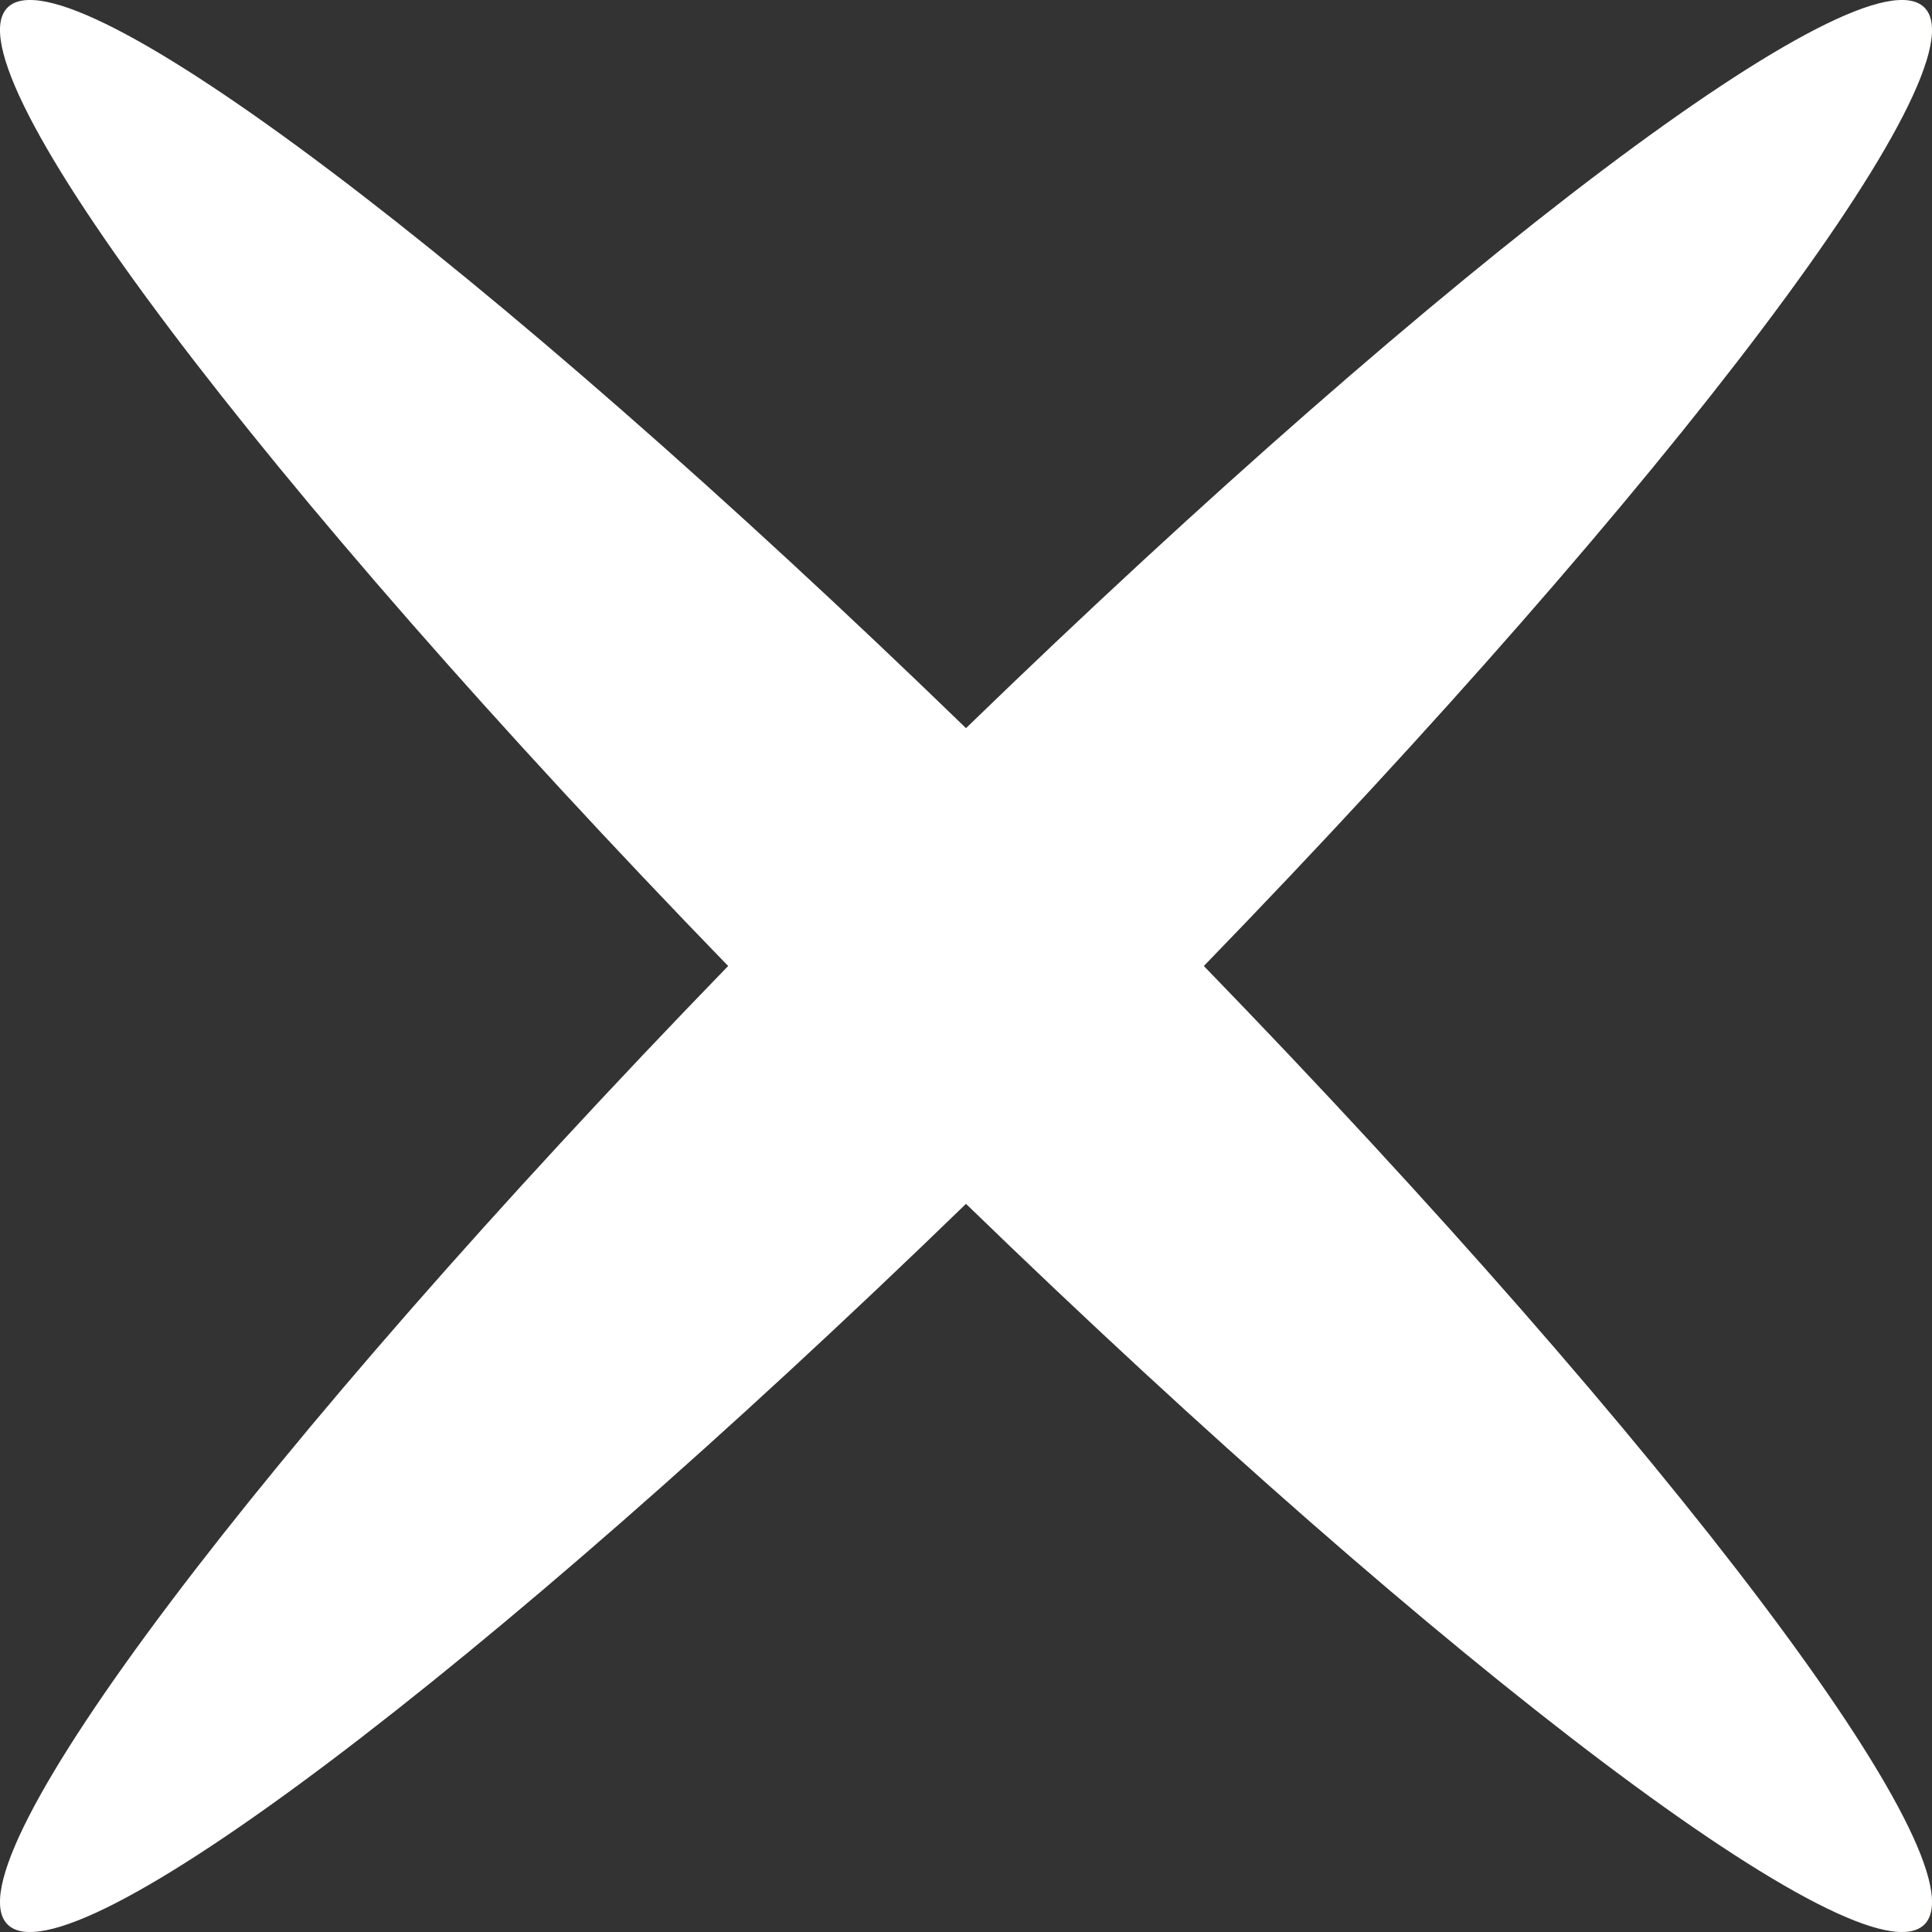
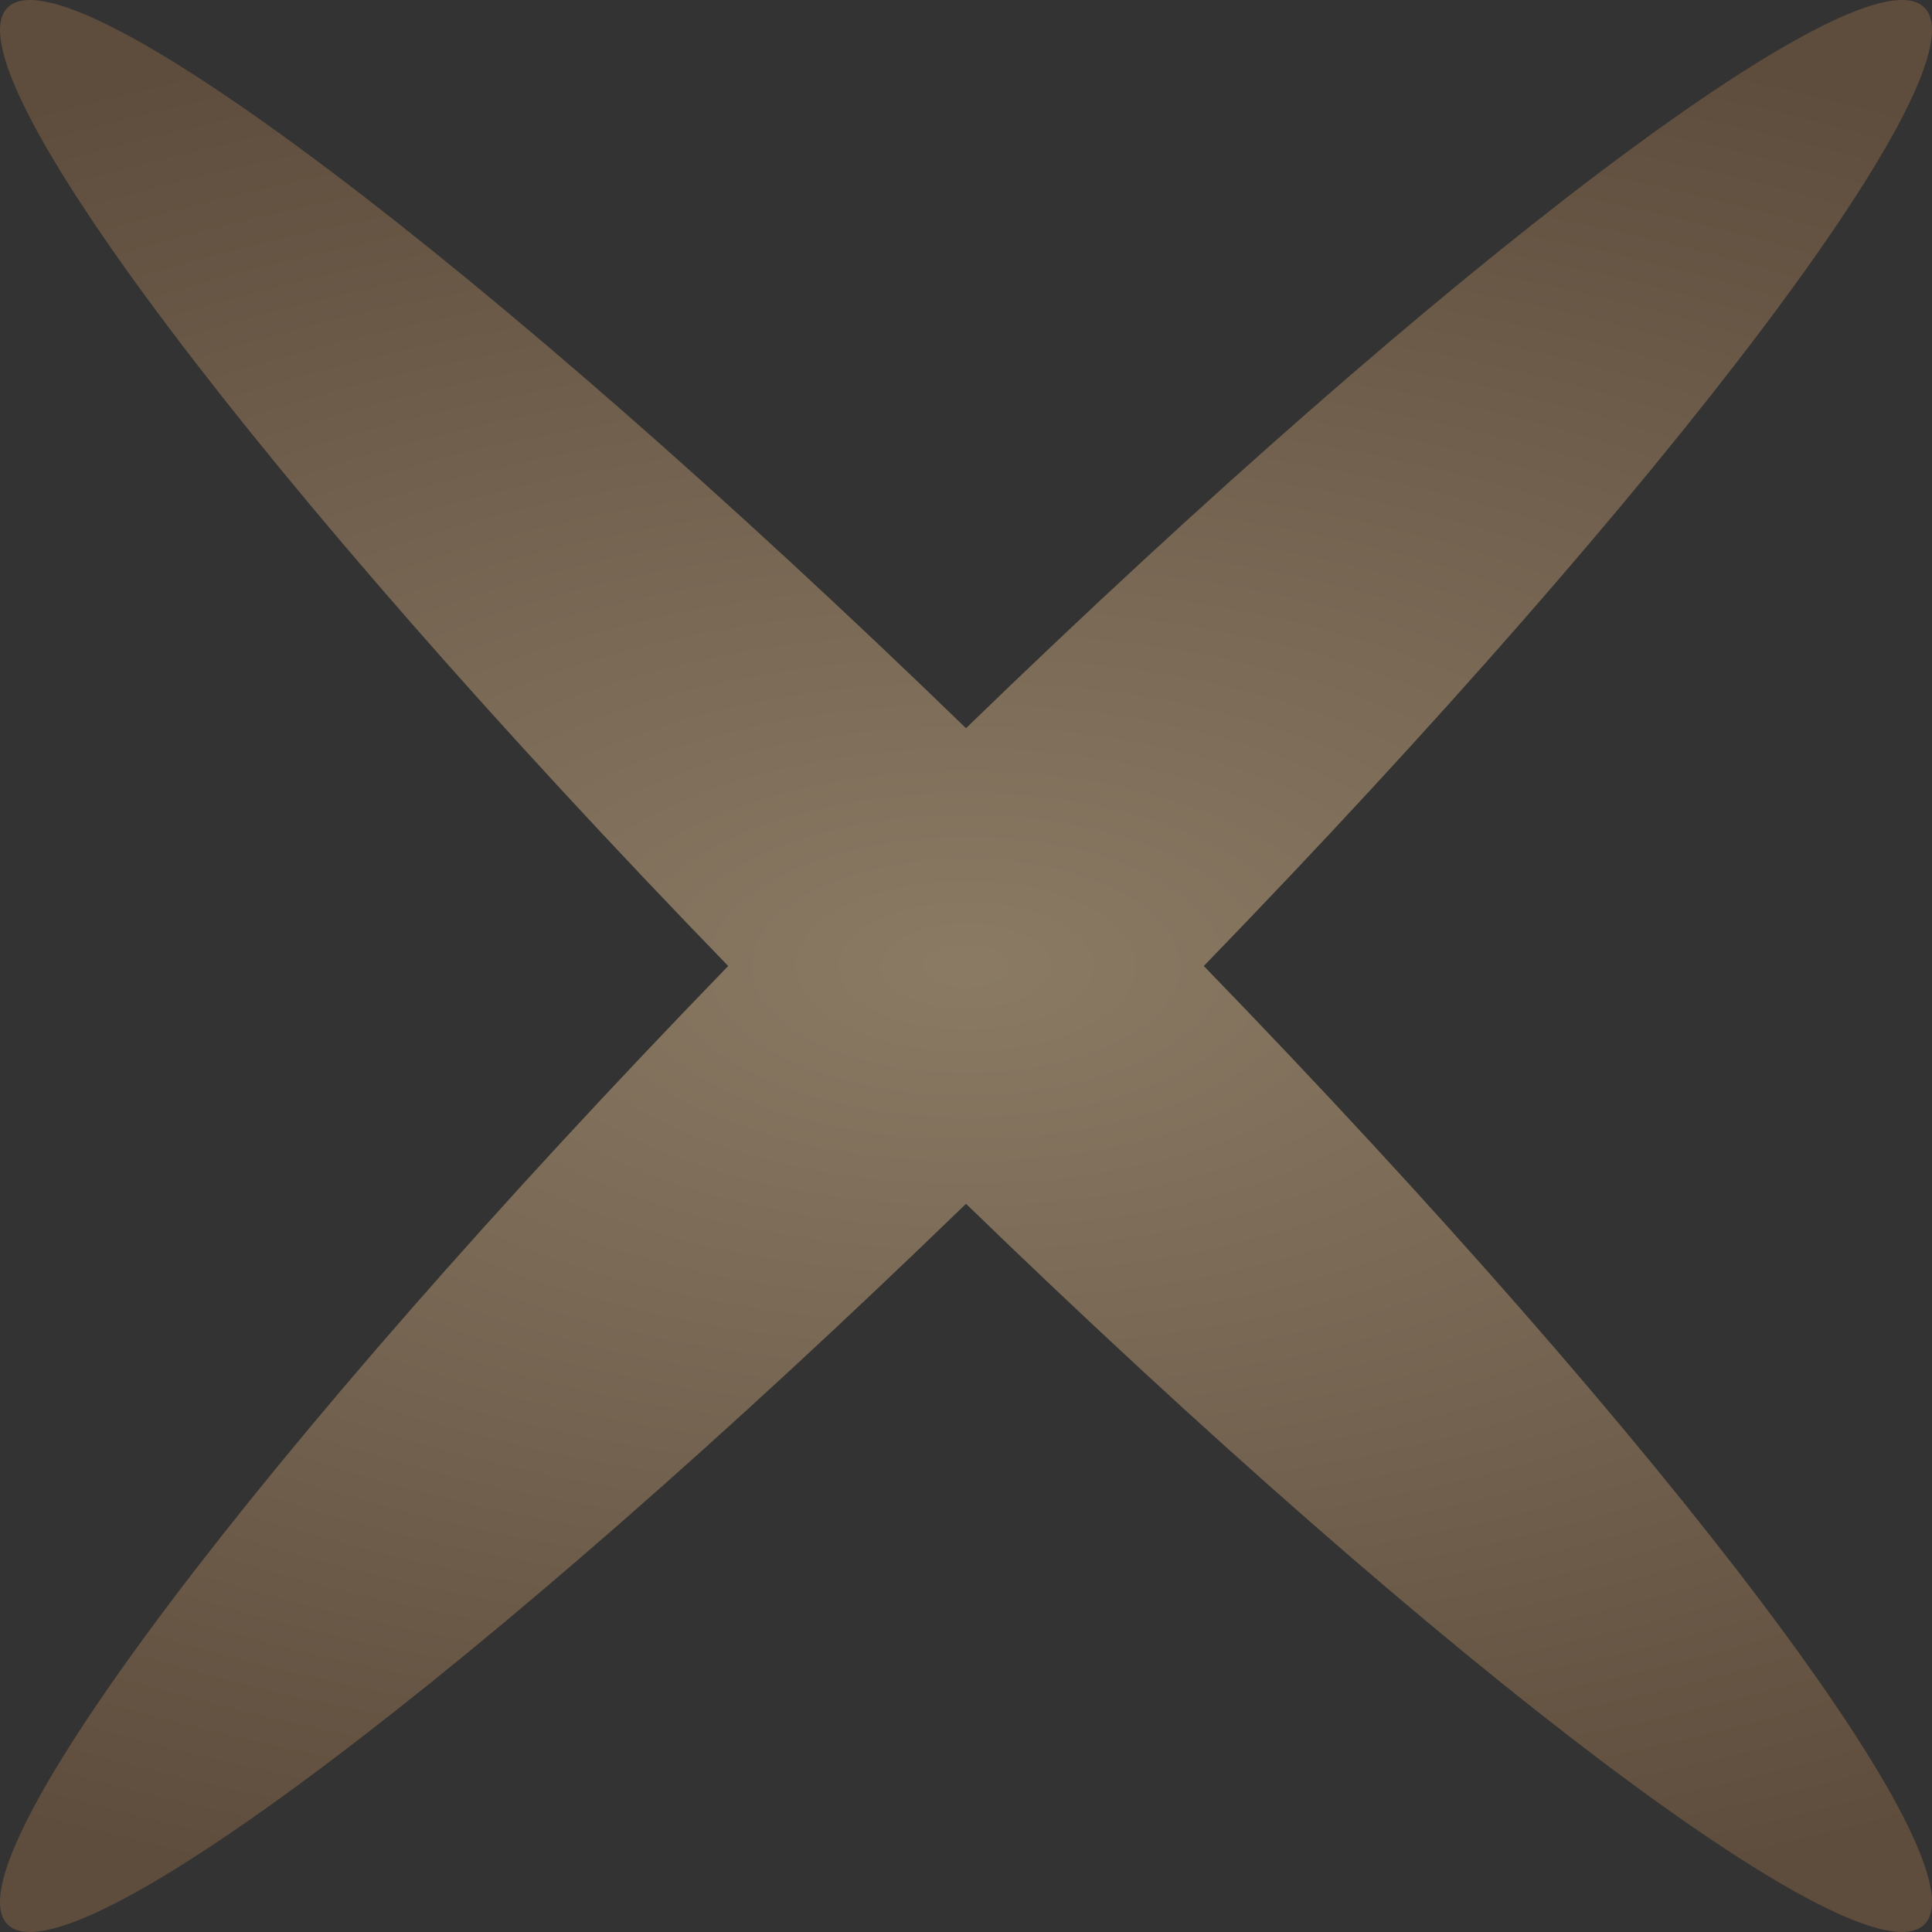
<svg xmlns="http://www.w3.org/2000/svg" width="24" height="24" viewBox="0 0 24 24" fill="none">
  <rect x="0" y="0" width="24" height="24" fill="#333333" stroke="none" />
  <path d="M12 9.046C17.97 3.258 23.147 -0.666 23.906 0.094C24.666 0.853 20.742 6.03 14.954 12C20.742 17.97 24.666 23.147 23.906 23.906C23.147 24.666 17.97 20.742 12 14.954C6.03 20.742 0.853 24.666 0.094 23.906C-0.666 23.147 3.258 17.97 9.046 12C3.258 6.03 -0.666 0.853 0.094 0.094C0.853 -0.666 6.03 3.258 12 9.046Z" fill="url(#paint0_radial_269_7054)" fill-opacity="0.8" />
-   <path d="M12 9.046C17.97 3.258 23.147 -0.666 23.906 0.094C24.666 0.853 20.742 6.03 14.954 12C20.742 17.97 24.666 23.147 23.906 23.906C23.147 24.666 17.97 20.742 12 14.954C6.03 20.742 0.853 24.666 0.094 23.906C-0.666 23.147 3.258 17.97 9.046 12C3.258 6.03 -0.666 0.853 0.094 0.094C0.853 -0.666 6.03 3.258 12 9.046Z" fill="white" />
  <defs>
    <radialGradient id="paint0_radial_269_7054" cx="0" cy="0" r="1" gradientUnits="userSpaceOnUse" gradientTransform="translate(12 12) scale(23.812 12.213)">
      <stop stop-color="#E8C798" stop-opacity="0.6" />
      <stop offset="1" stop-color="#8C6746" stop-opacity="0.6" />
    </radialGradient>
  </defs>
</svg>